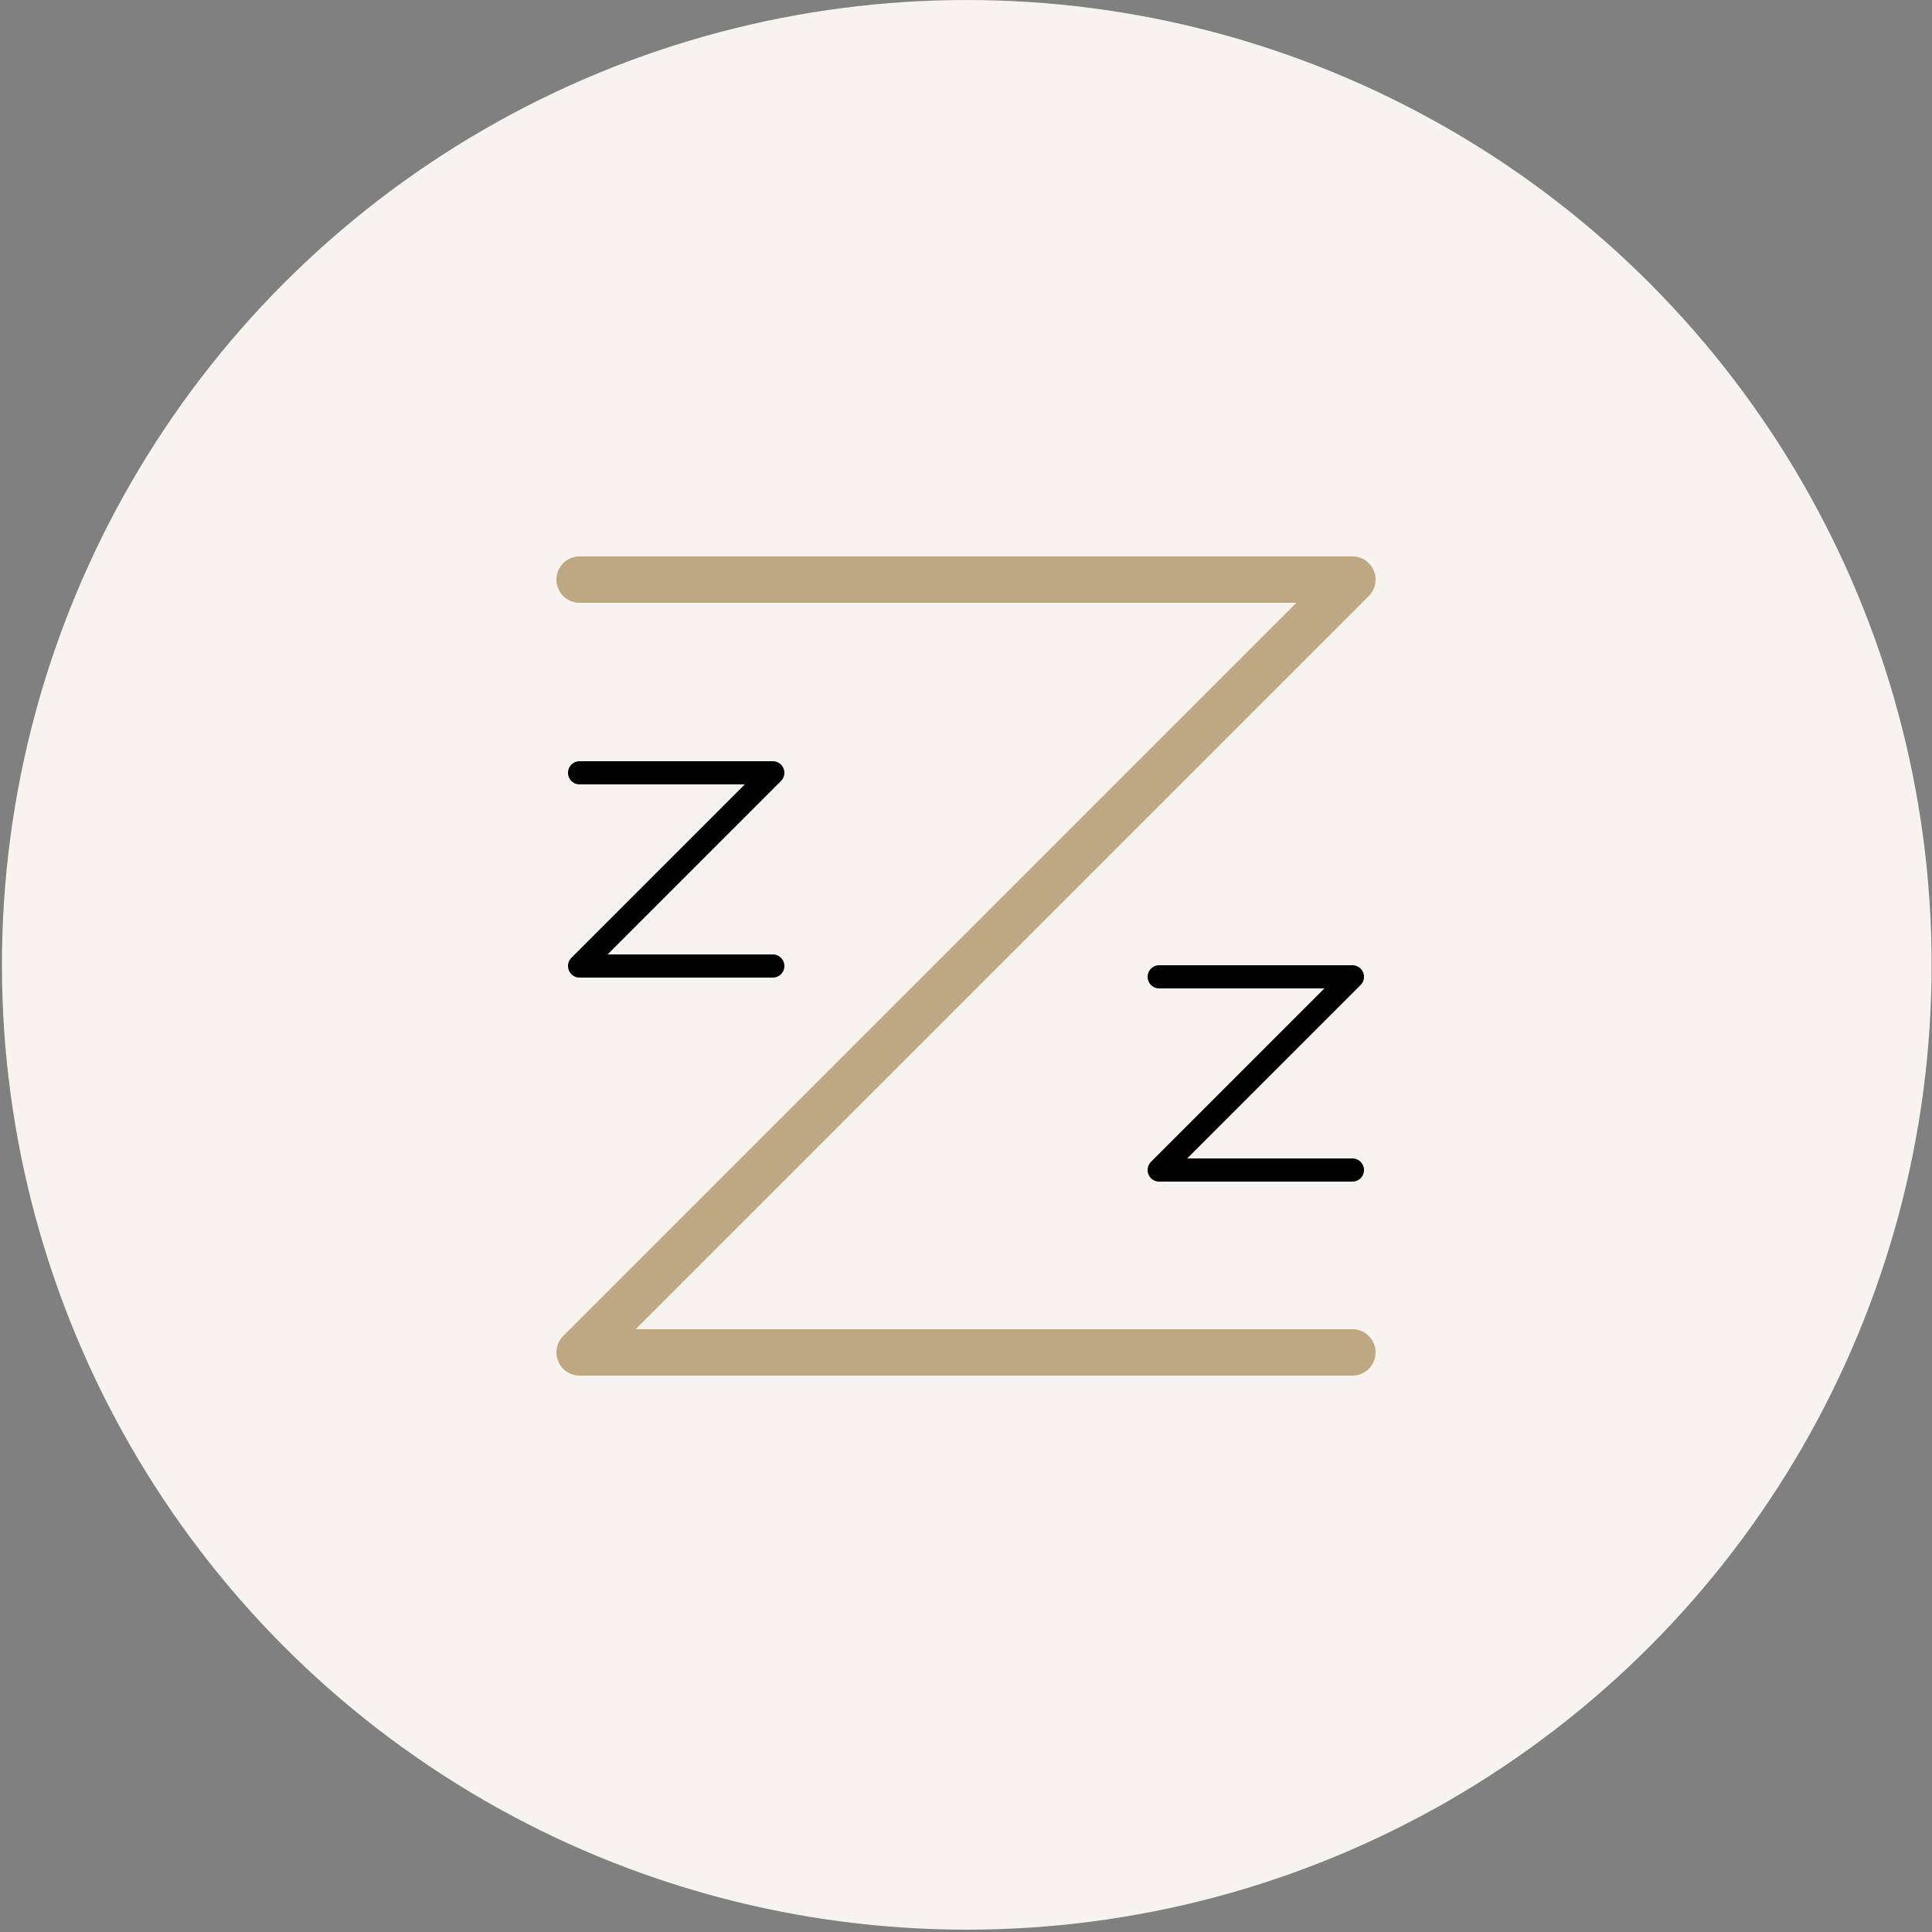
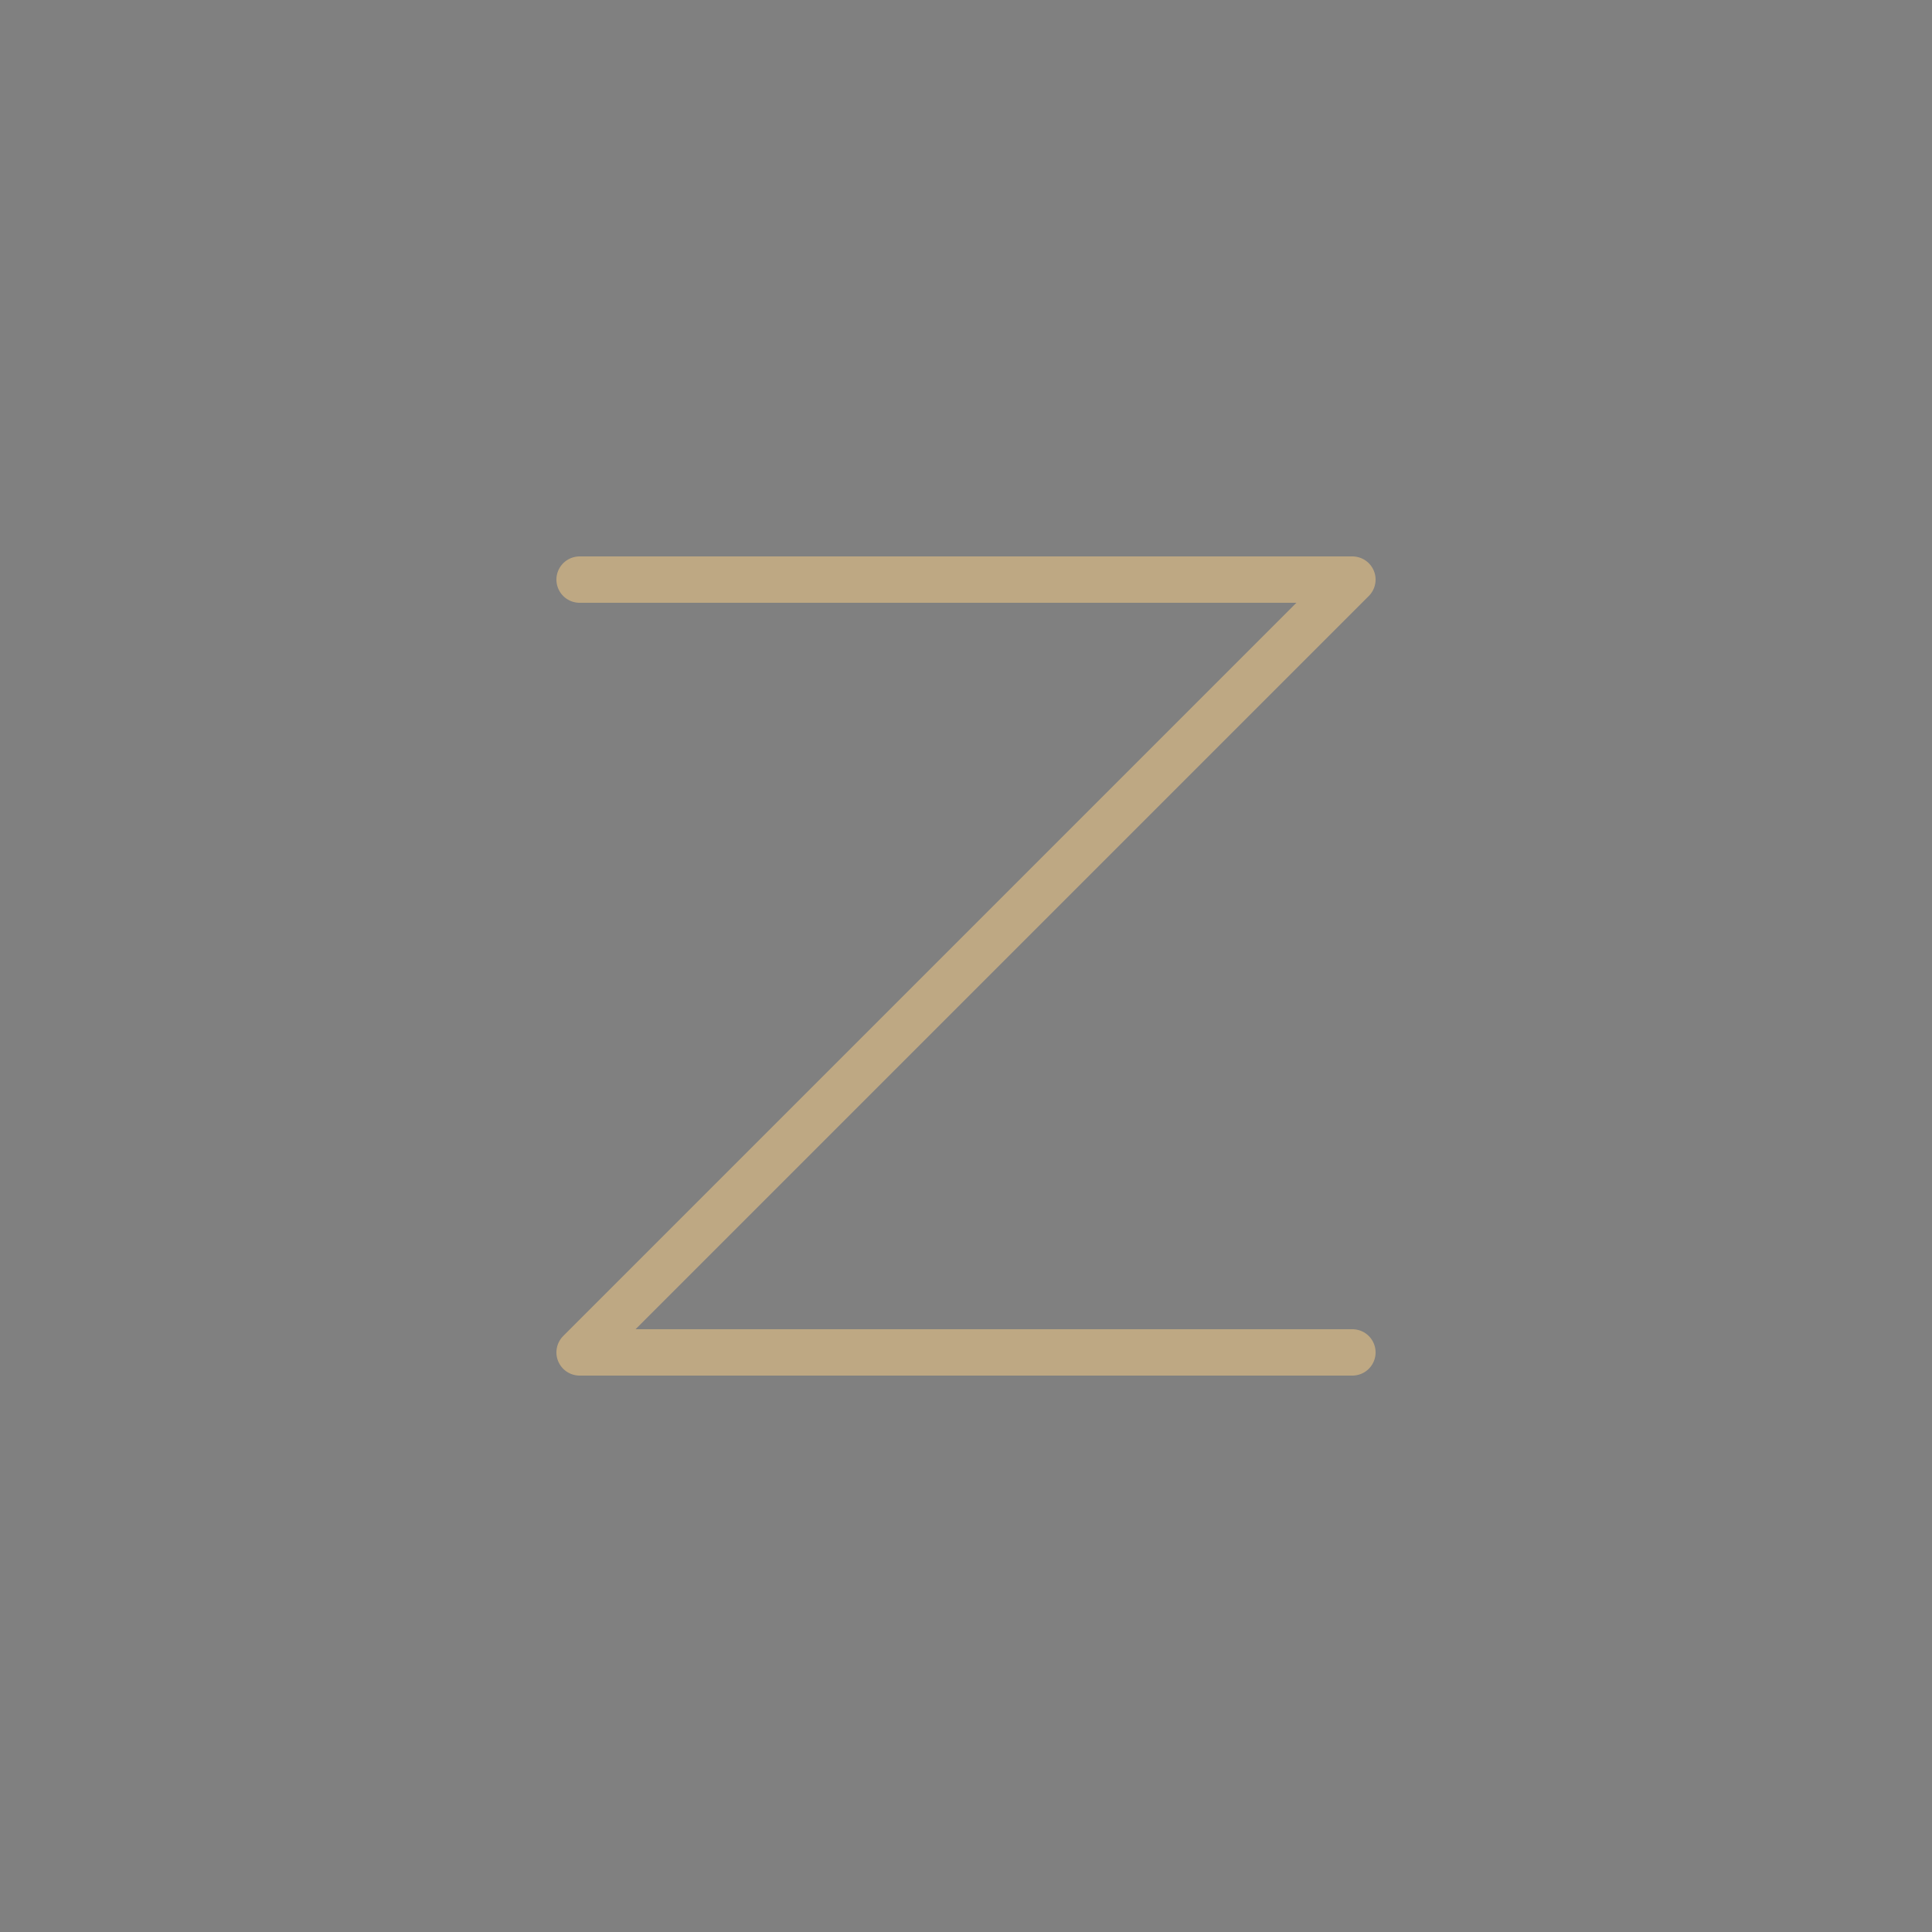
<svg xmlns="http://www.w3.org/2000/svg" viewBox="0 0 500 500">
  <rect x="0" y="0" width="500" height="500" fill="#808080" stroke="none" />
  <defs>
    <style>      .cls-1 {        fill: #f7f3ee;      }      .cls-2 {        stroke: #bea883;        stroke-width: 12px;      }      .cls-2, .cls-3 {        fill: none;        stroke-linecap: round;        stroke-linejoin: round;      }      .cls-3 {        stroke: #010101;        stroke-width: 6px;      }    </style>
  </defs>
  <g>
    <g id="Circle">
-       <circle class="cls-1" cx="250.2" cy="249.7" r="249.7" />
-     </g>
+       </g>
    <g id="Graphic">
      <polyline class="cls-2" points="150 150 350 150 150 350 350 350" />
-       <polyline class="cls-3" points="150 200 200 200 150 250 200 250" />
-       <polyline class="cls-3" points="300 252.8 350 252.8 300 302.8 350 302.8" />
    </g>
  </g>
</svg>